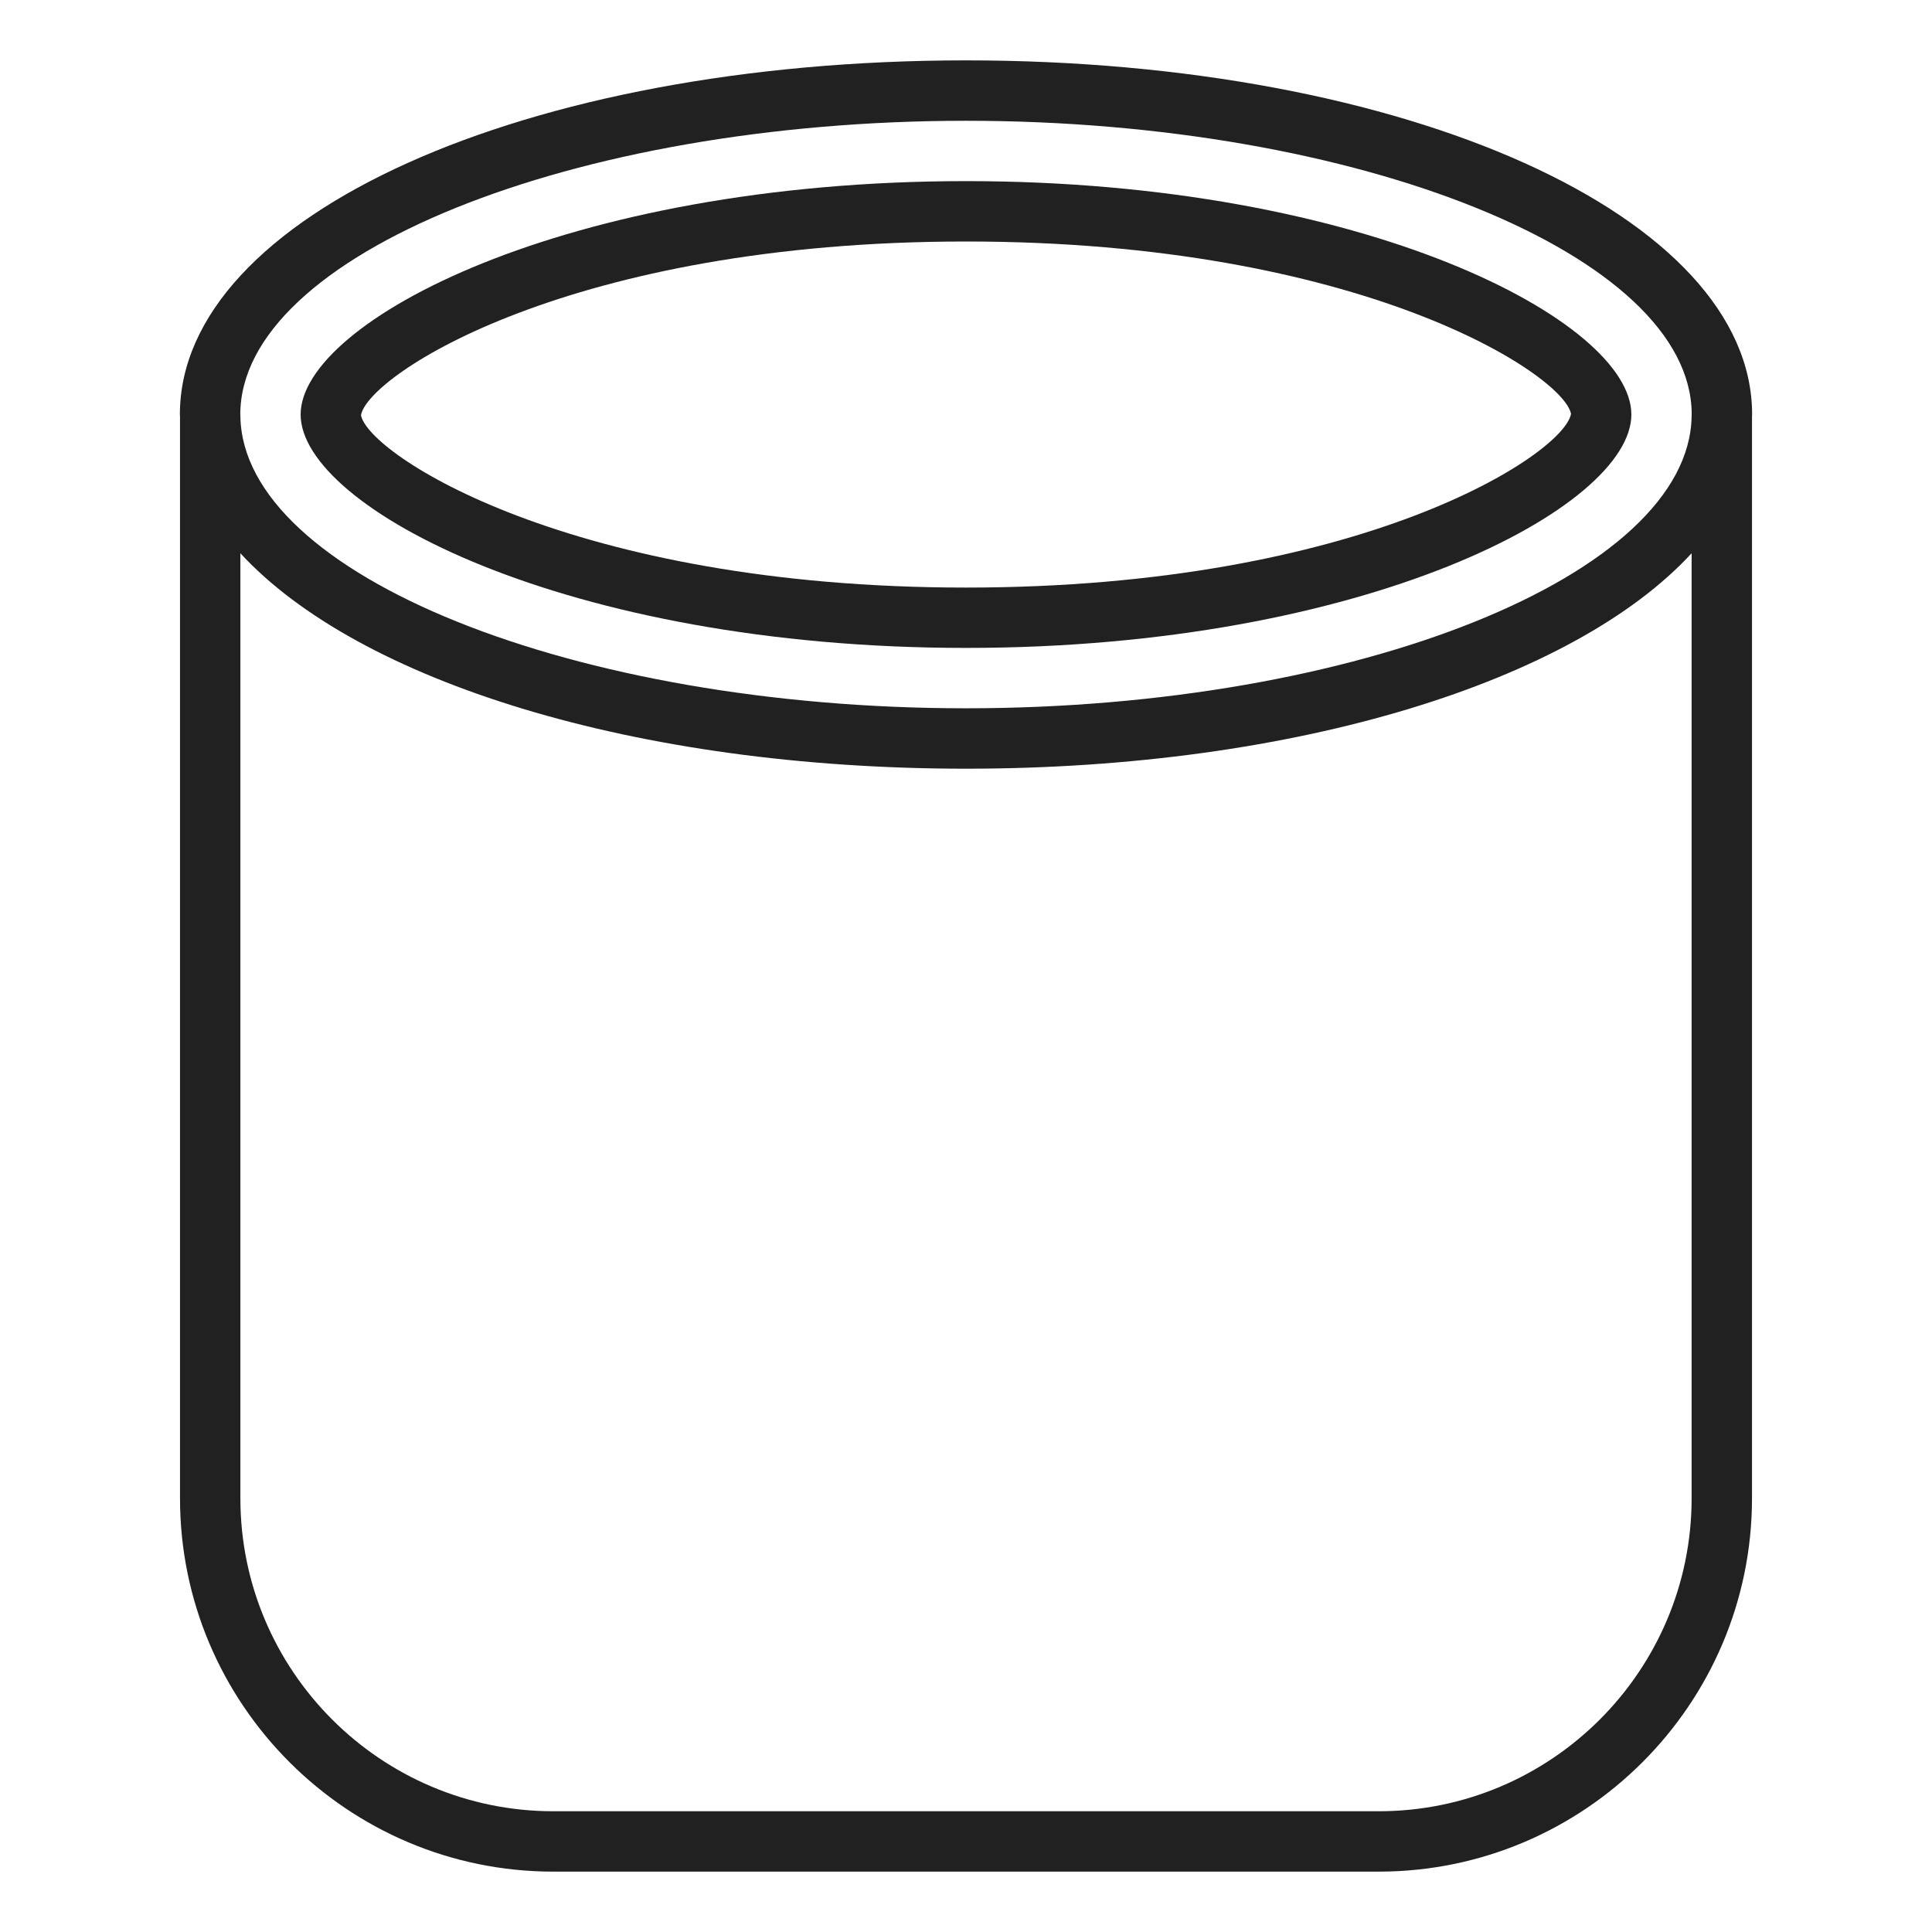
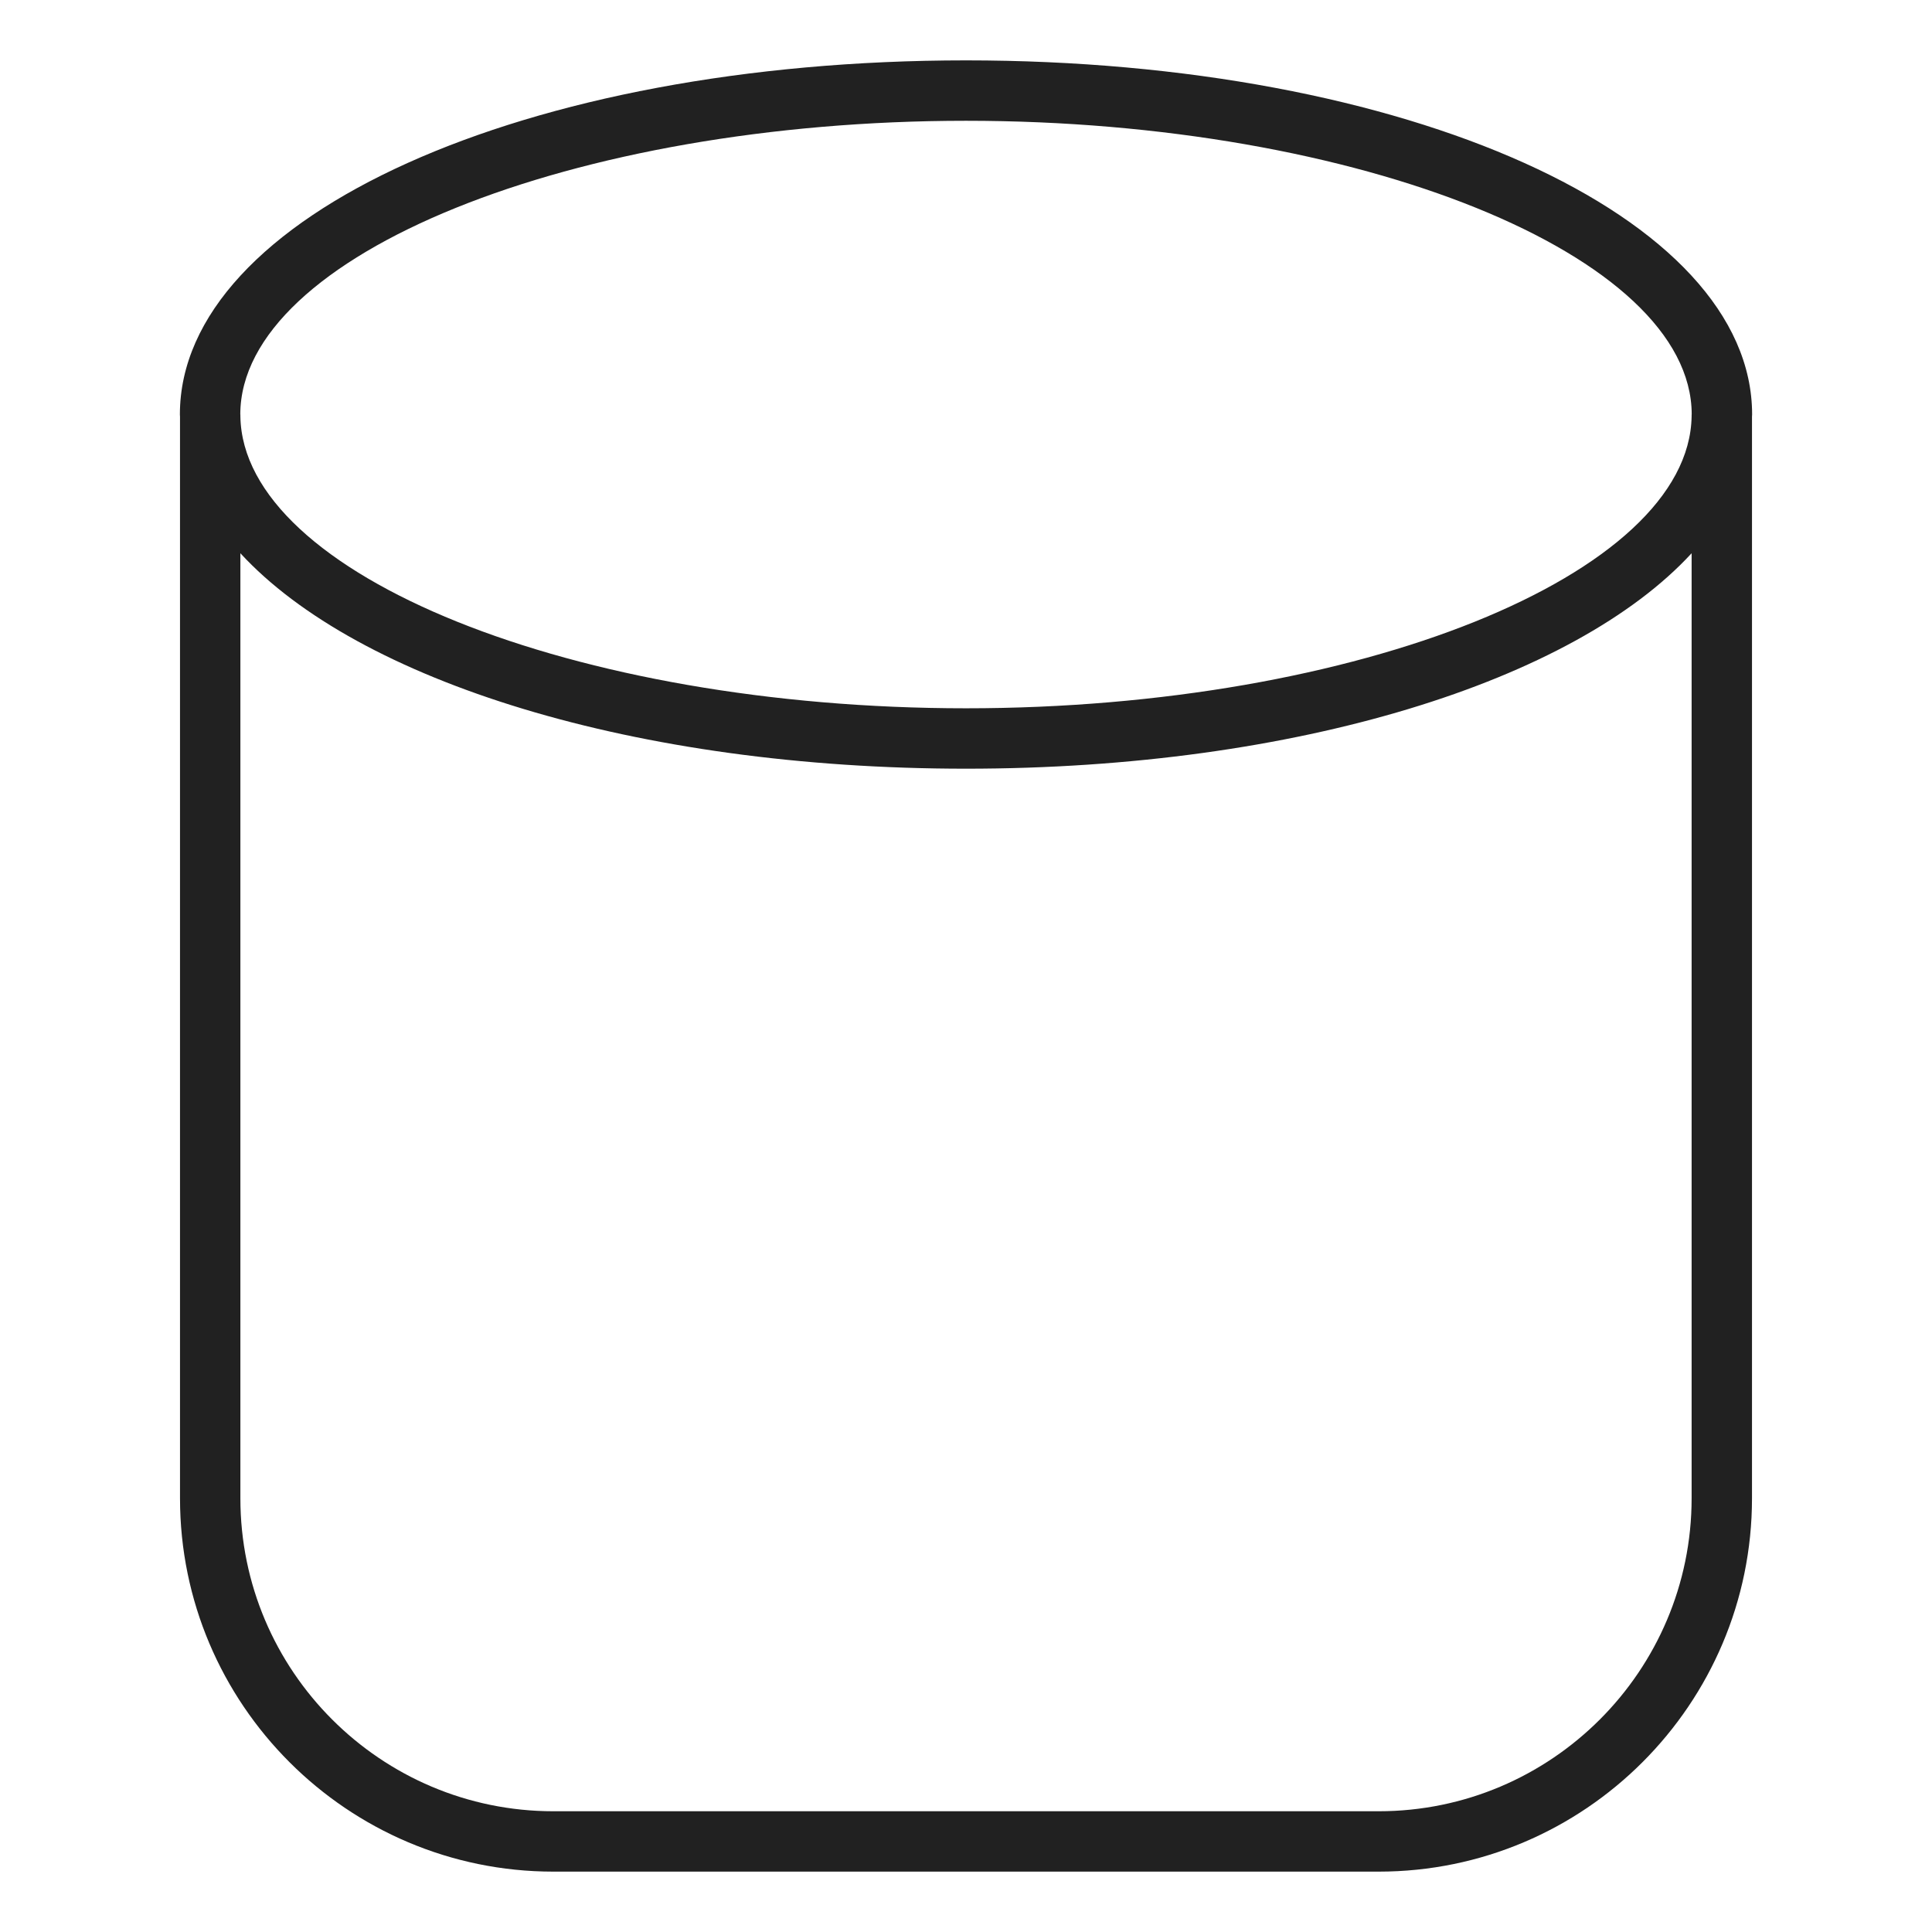
<svg xmlns="http://www.w3.org/2000/svg" id="Layer_1" viewBox="0 0 64 64" data-name="Layer 1" width="300" height="300" version="1.1">
  <g width="100%" height="100%" transform="matrix(1,0,0,1,0,0)">
    <path d="m32 2c-14.603 0-26.041 5.153-26.041 11.731 0 .024.004.048.004.072v35.83c0 6.819 5.548 12.367 12.367 12.367h27.341c6.818 0 12.366-5.548 12.366-12.367v-35.83c0-.024.004-.048.004-.072 0-6.578-11.438-11.731-26.041-11.731zm24.037 47.633c0 5.717-4.65 10.367-10.366 10.367h-27.341c-5.717 0-10.367-4.65-10.367-10.367v-31.306c3.895 4.232 13.074 7.137 24.037 7.137s20.143-2.905 24.037-7.137zm0-35.896v.054c-.083 5.249-11.056 9.672-24.037 9.672s-23.954-4.422-24.037-9.671v-.054c0-.006-.003-.01-.003-.016.014-5.271 11.018-9.721 24.04-9.721s24.026 4.45 24.04 9.721c0 .006-.003.01-.003.016z" fill="#212121" fill-opacity="1" data-original-color="#000000ff" stroke="none" stroke-opacity="1" />
-     <path d="m32 6c-13.25 0-22.041 4.653-22.041 7.731s8.791 7.732 22.041 7.732 22.041-4.654 22.041-7.732-8.791-7.731-22.041-7.731zm0 13.464c-13.091 0-19.804-4.414-20.042-5.711.238-1.34 6.953-5.753 20.042-5.753s19.804 4.413 20.042 5.71c-.238 1.34-6.951 5.754-20.042 5.754z" fill="#212121" fill-opacity="1" data-original-color="#000000ff" stroke="none" stroke-opacity="1" />
  </g>
</svg>